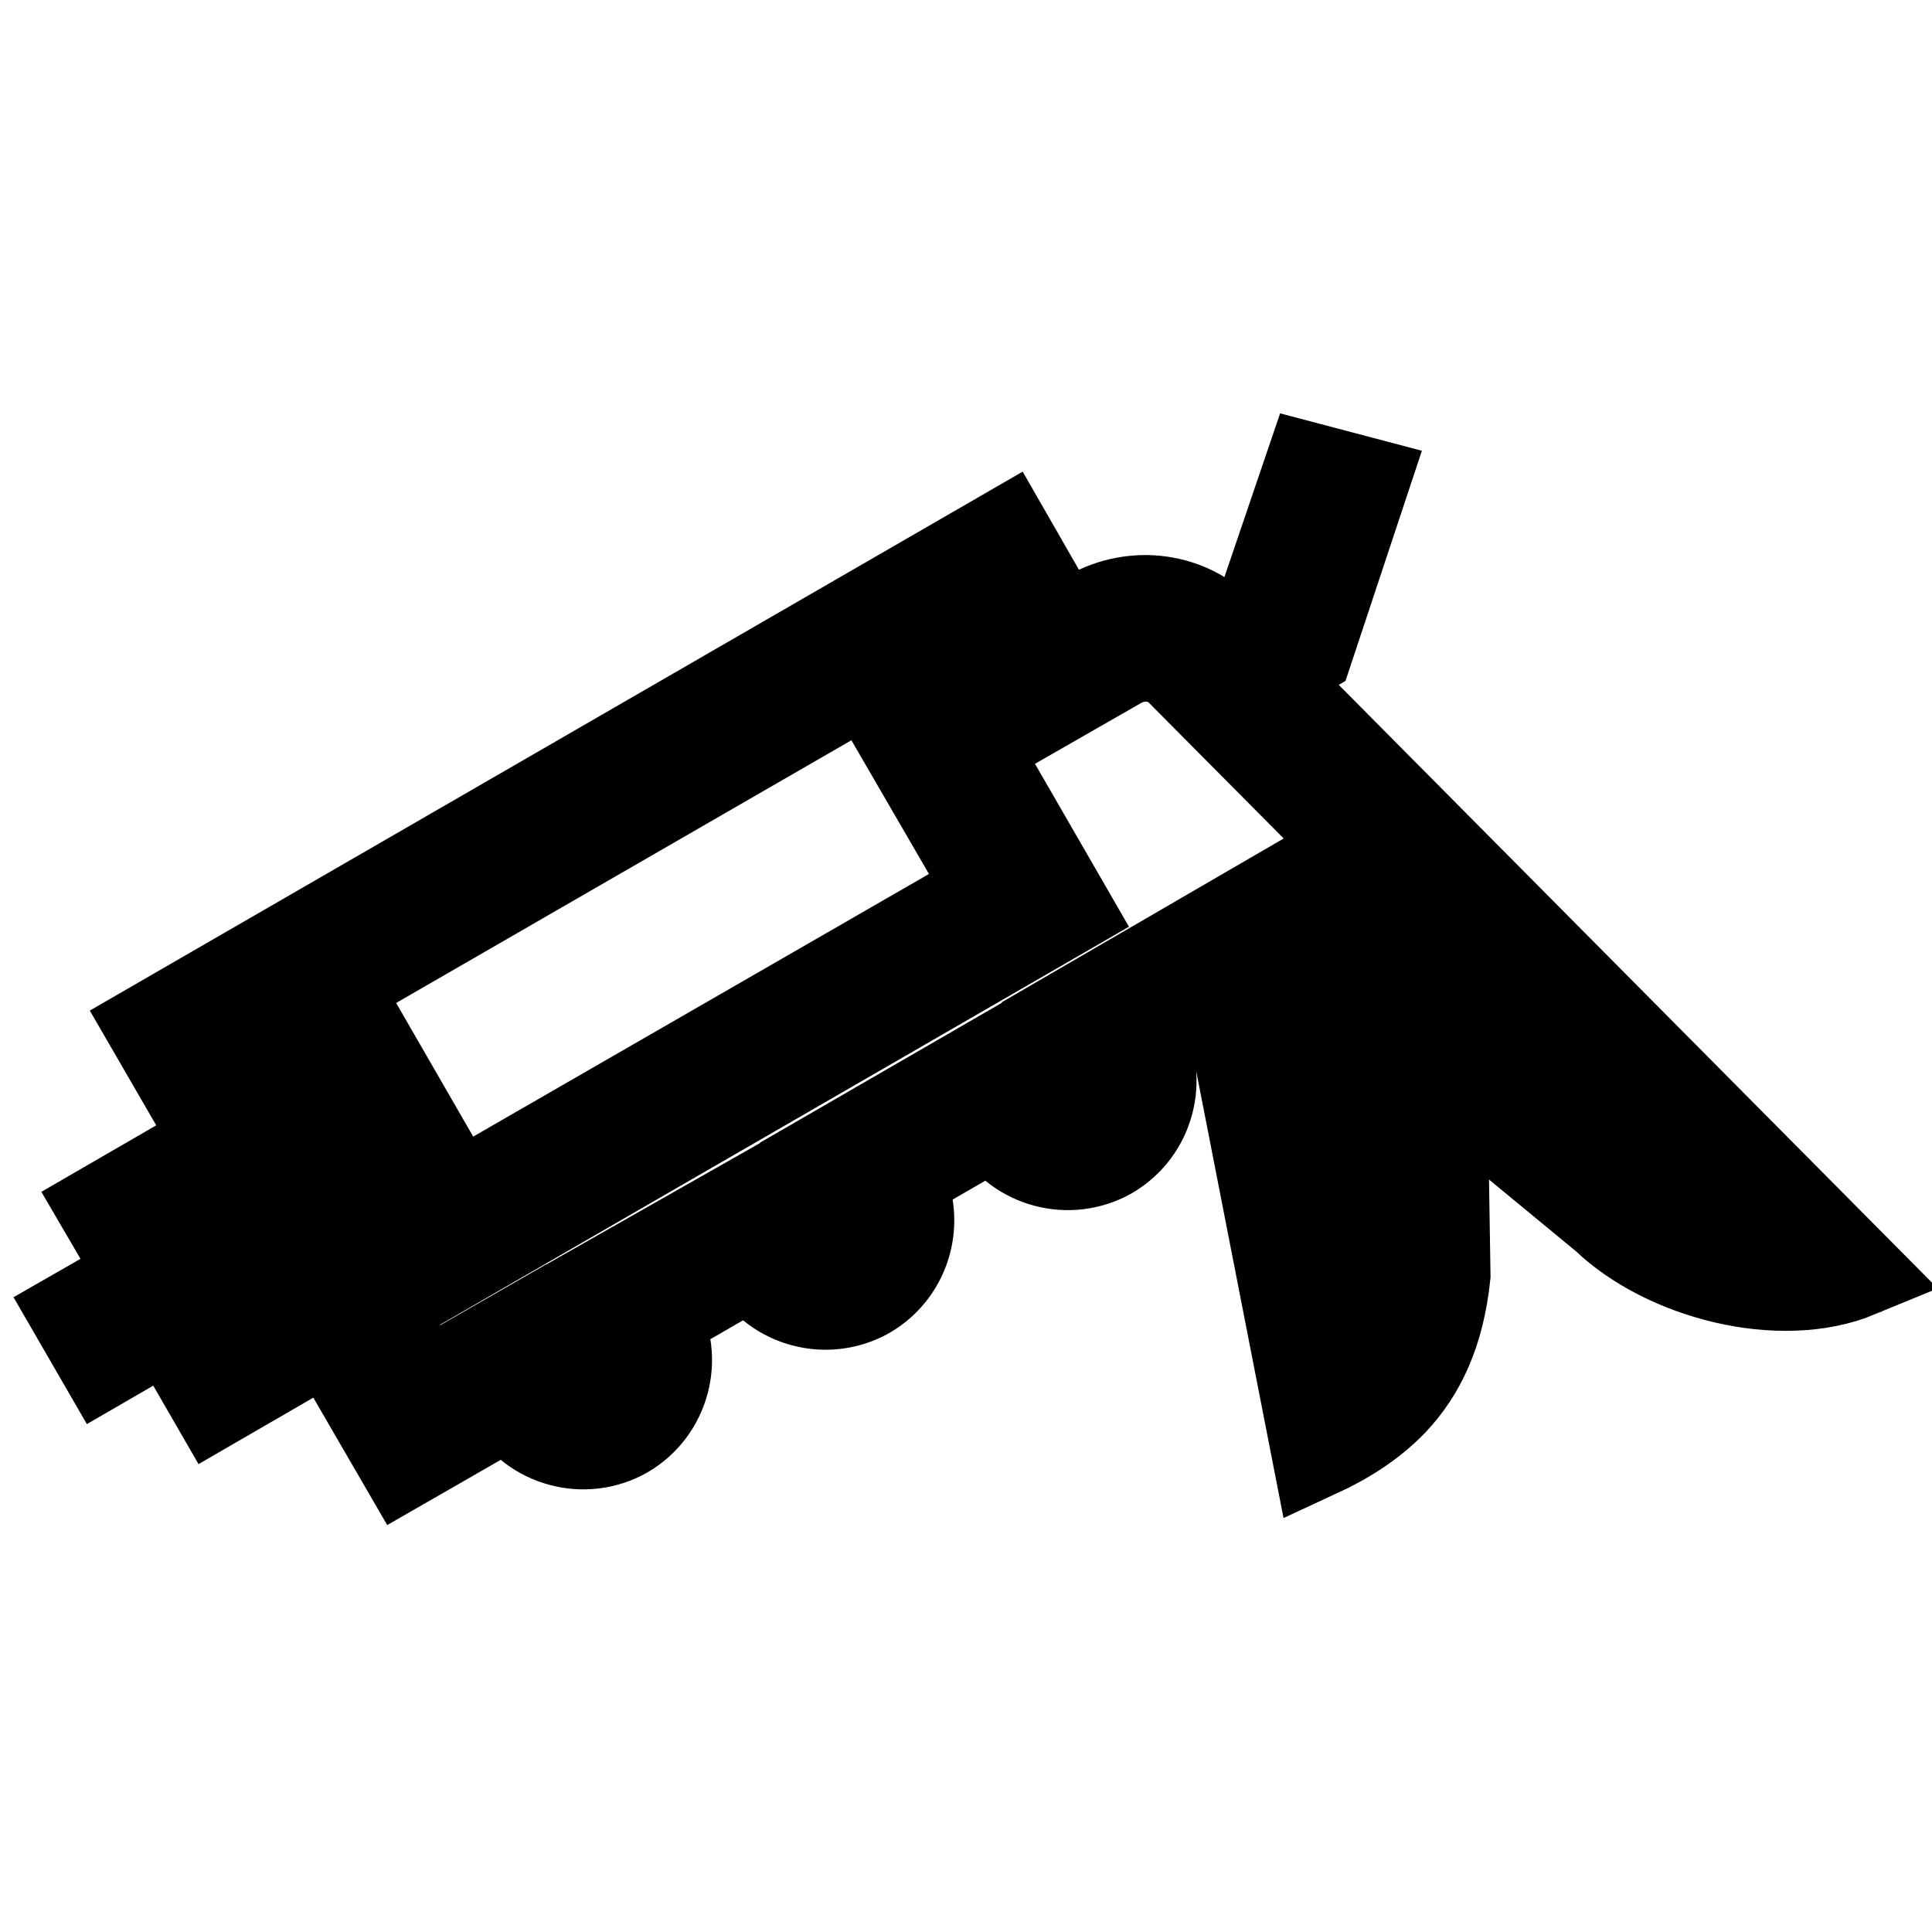
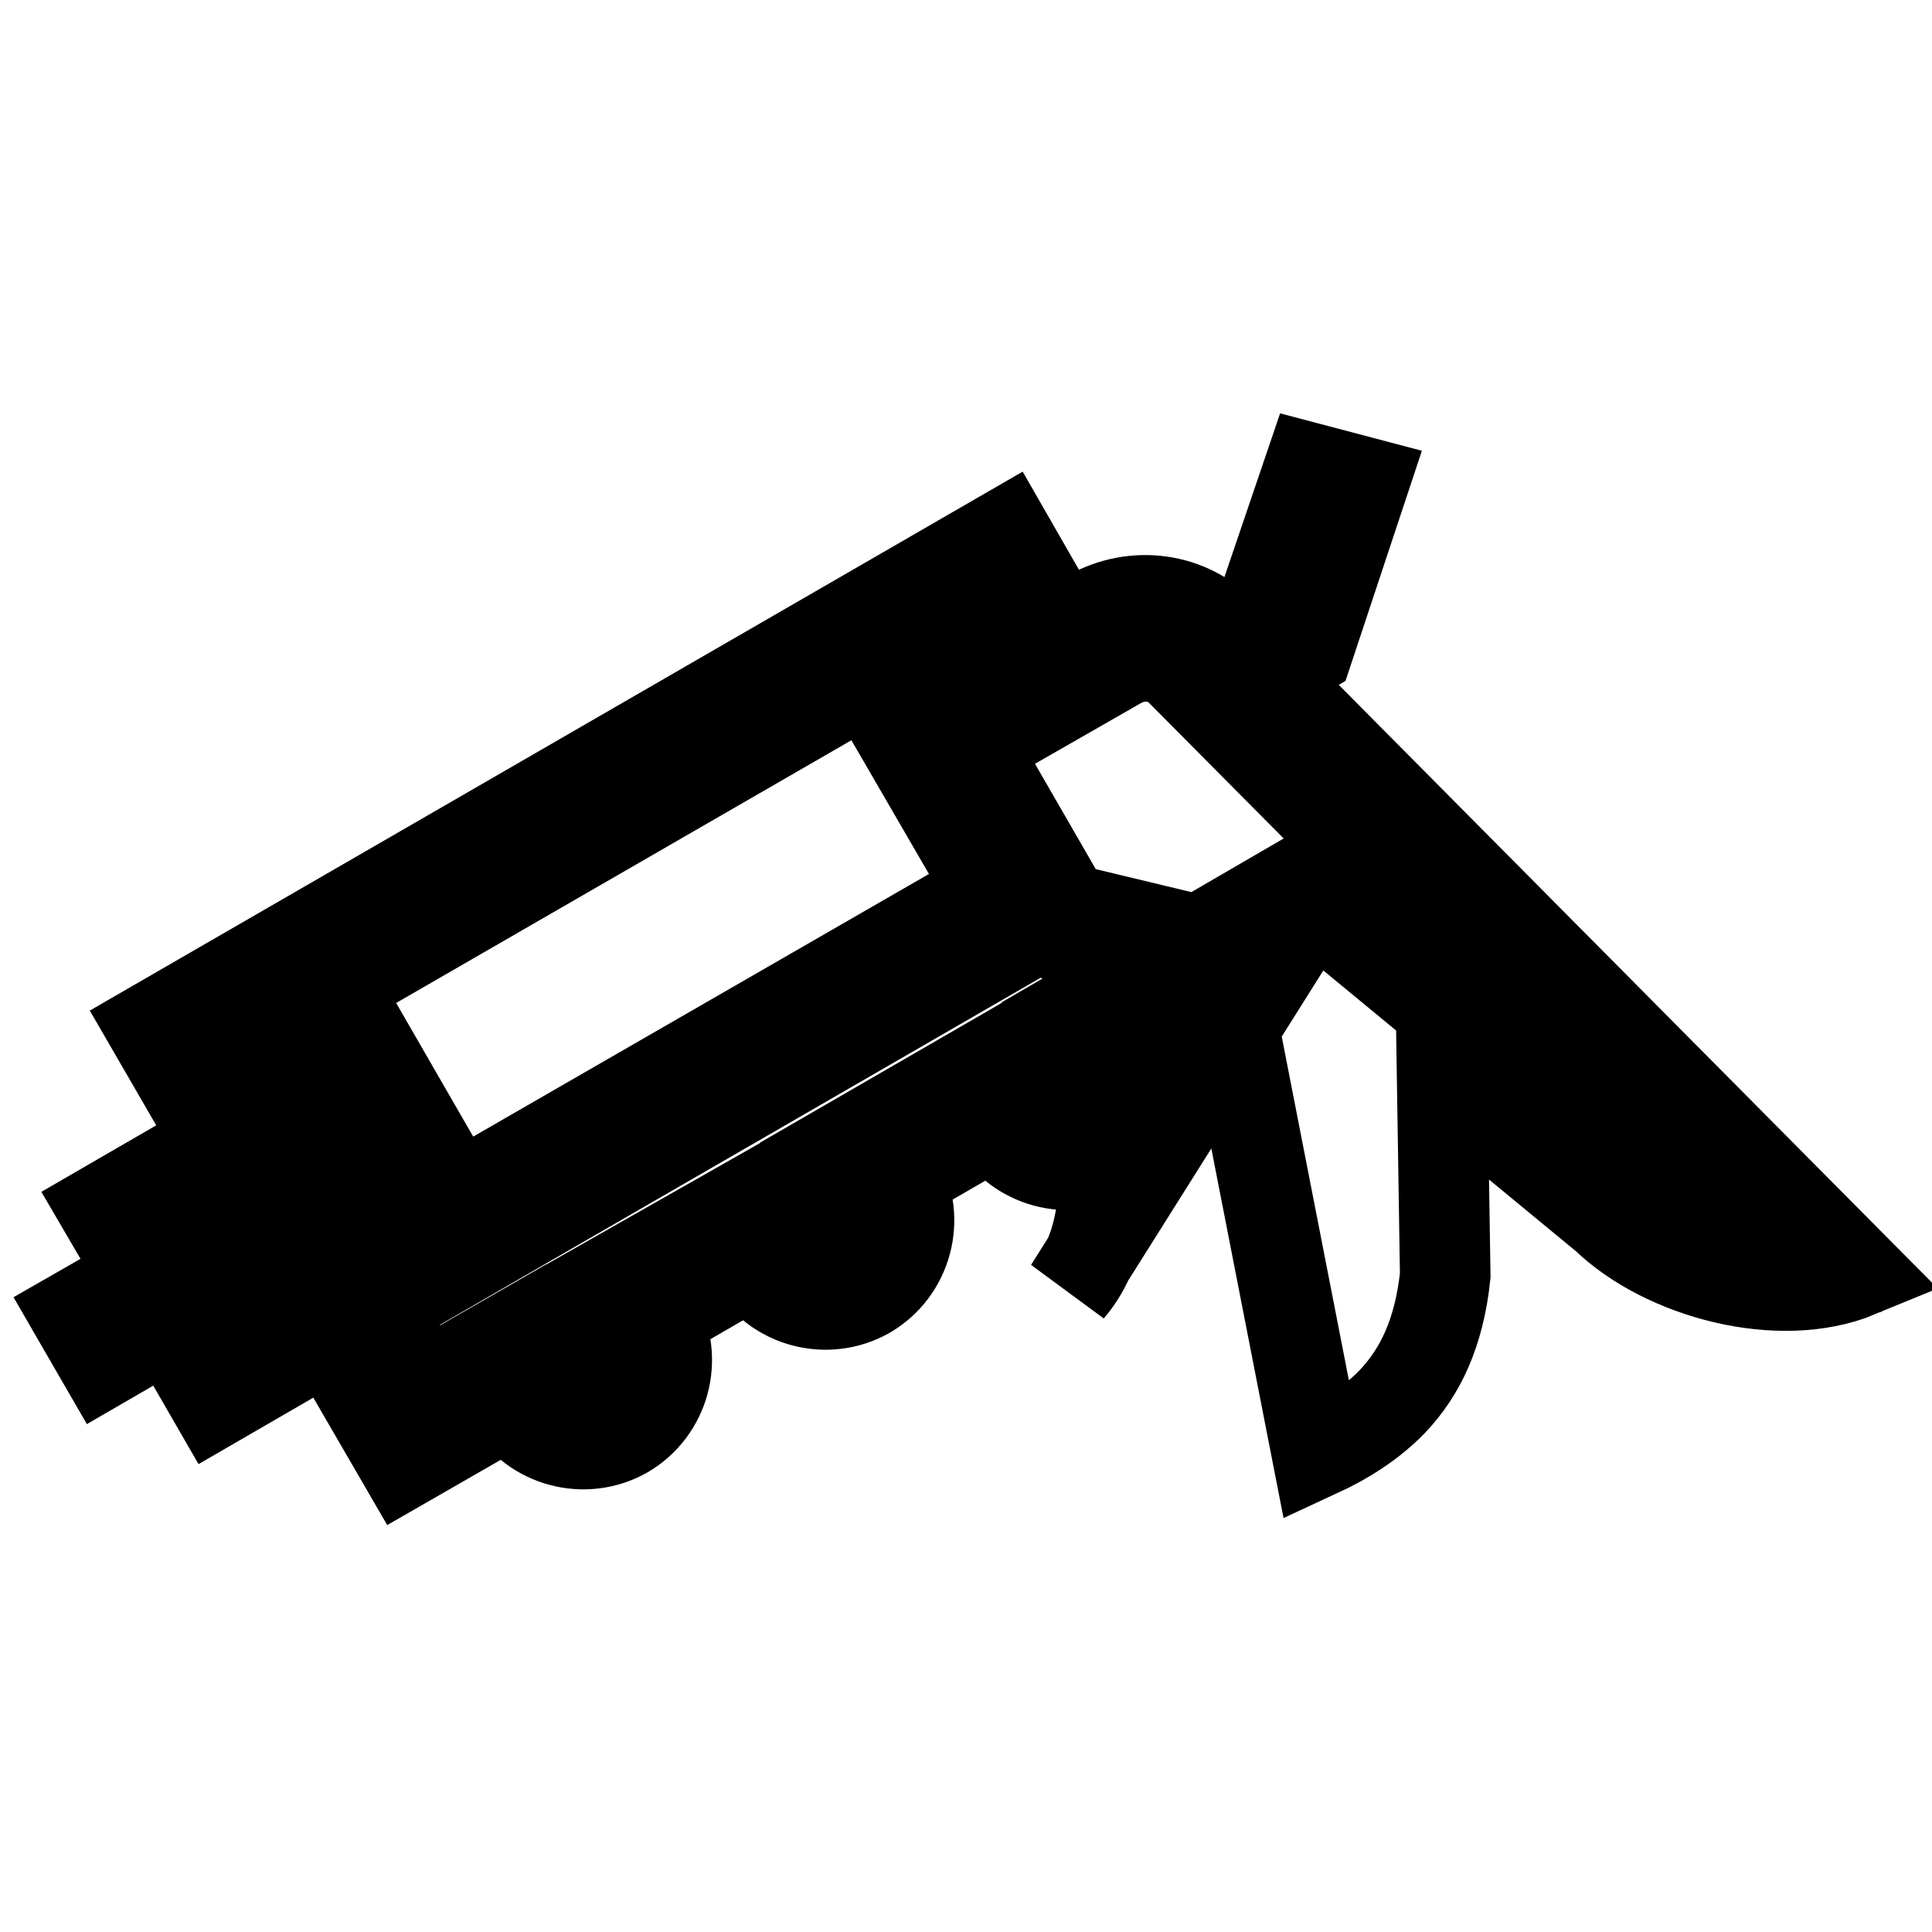
<svg xmlns="http://www.w3.org/2000/svg" version="1.1" x="0px" y="0px" viewBox="0 0 256 256" enable-background="new 0 0 256 256" xml:space="preserve">
  <g>
-     <path stroke-width="12" fill-opacity="0" stroke="#000000" d="M10,174.1l3.7,6.4l8.8-5.1l6,10.4l15.2-8.8l9.8,16.9l14.1-8.1c3.1,5.3,9.9,7.1,15.2,4.1 c5.3-3.1,7.1-9.9,4.1-15.2l12.8-7.4c3.1,5.3,9.9,7.1,15.2,4.1c5.3-3.1,7.1-9.9,4.1-15.2l12.8-7.4c3.1,5.3,9.9,7.1,15.2,4.1 c5.3-3.1,7.1-9.9,4.1-15.2l11.4-6.6l12,61.4c3.9-1.8,7.3-4,10-6.8c3.7-3.9,6.2-9.1,7-16.7l-0.4-25.6l21.7,17.9 c7.8,7.5,23,11.6,33.4,7.3l-78.5-79.1l5.6-3.3l7.4-22.3l-7.2-1.9l-6.6,19.4l-4.7,2.7c-4.6-5-12-5.9-17.8-2.6l-3.7,2.1l-7.4-12.9 L20.1,136.1l8.8,15.2l-15.2,8.8l5.2,8.9L10,174.1L10,174.1z M131.3,118l-70.8,40.8l-16.2-28.1L115,89.9L131.3,118L131.3,118z  M169.2,127.1l1.2-0.7l13,10.7l0.6,31.5c-0.6,4.9-2,8.5-4.4,11.3L169.2,127.1z M30.3,138.8l7.6-4.4l19.9,34.5l83.6-48.3l-19.9-34.5 l9.1-5.2l7.4,12.9l10.3-5.9c2.9-1.6,6.3-1.1,8.4,1.2l72.2,72.7c-4.2-1.2-8.3-3.2-11-5.9l-46.7-38.5L140.9,135l3.7,6.4 c1,1.7,0.4,4.1-1.3,5.1c-1.7,1-4.1,0.4-5.1-1.3l-3.7-6.4l-25.6,14.8l3.7,6.4c1,1.7,0.4,4.1-1.4,5.1c-1.7,1-4.1,0.4-5.1-1.3 l-3.7-6.4L76.7,172l3.7,6.4c1,1.7,0.4,4.1-1.4,5.1c-1.7,1-4.1,0.4-5.1-1.4l-3.7-6.4l-14.1,8.1L30.3,138.8L30.3,138.8z M23.8,162.8 l8.8-5.1l7.4,12.9l-8.8,5.1L23.8,162.8z" />
+     <path stroke-width="12" fill-opacity="0" stroke="#000000" d="M10,174.1l3.7,6.4l8.8-5.1l6,10.4l15.2-8.8l9.8,16.9l14.1-8.1c3.1,5.3,9.9,7.1,15.2,4.1 c5.3-3.1,7.1-9.9,4.1-15.2l12.8-7.4c3.1,5.3,9.9,7.1,15.2,4.1c5.3-3.1,7.1-9.9,4.1-15.2l12.8-7.4c3.1,5.3,9.9,7.1,15.2,4.1 c5.3-3.1,7.1-9.9,4.1-15.2l11.4-6.6l12,61.4c3.9-1.8,7.3-4,10-6.8c3.7-3.9,6.2-9.1,7-16.7l-0.4-25.6l21.7,17.9 c7.8,7.5,23,11.6,33.4,7.3l-78.5-79.1l5.6-3.3l7.4-22.3l-7.2-1.9l-6.6,19.4l-4.7,2.7c-4.6-5-12-5.9-17.8-2.6l-3.7,2.1l-7.4-12.9 L20.1,136.1l8.8,15.2l-15.2,8.8l5.2,8.9L10,174.1L10,174.1z M131.3,118l-70.8,40.8l-16.2-28.1L115,89.9L131.3,118L131.3,118z  l1.2-0.7l13,10.7l0.6,31.5c-0.6,4.9-2,8.5-4.4,11.3L169.2,127.1z M30.3,138.8l7.6-4.4l19.9,34.5l83.6-48.3l-19.9-34.5 l9.1-5.2l7.4,12.9l10.3-5.9c2.9-1.6,6.3-1.1,8.4,1.2l72.2,72.7c-4.2-1.2-8.3-3.2-11-5.9l-46.7-38.5L140.9,135l3.7,6.4 c1,1.7,0.4,4.1-1.3,5.1c-1.7,1-4.1,0.4-5.1-1.3l-3.7-6.4l-25.6,14.8l3.7,6.4c1,1.7,0.4,4.1-1.4,5.1c-1.7,1-4.1,0.4-5.1-1.3 l-3.7-6.4L76.7,172l3.7,6.4c1,1.7,0.4,4.1-1.4,5.1c-1.7,1-4.1,0.4-5.1-1.4l-3.7-6.4l-14.1,8.1L30.3,138.8L30.3,138.8z M23.8,162.8 l8.8-5.1l7.4,12.9l-8.8,5.1L23.8,162.8z" />
  </g>
</svg>